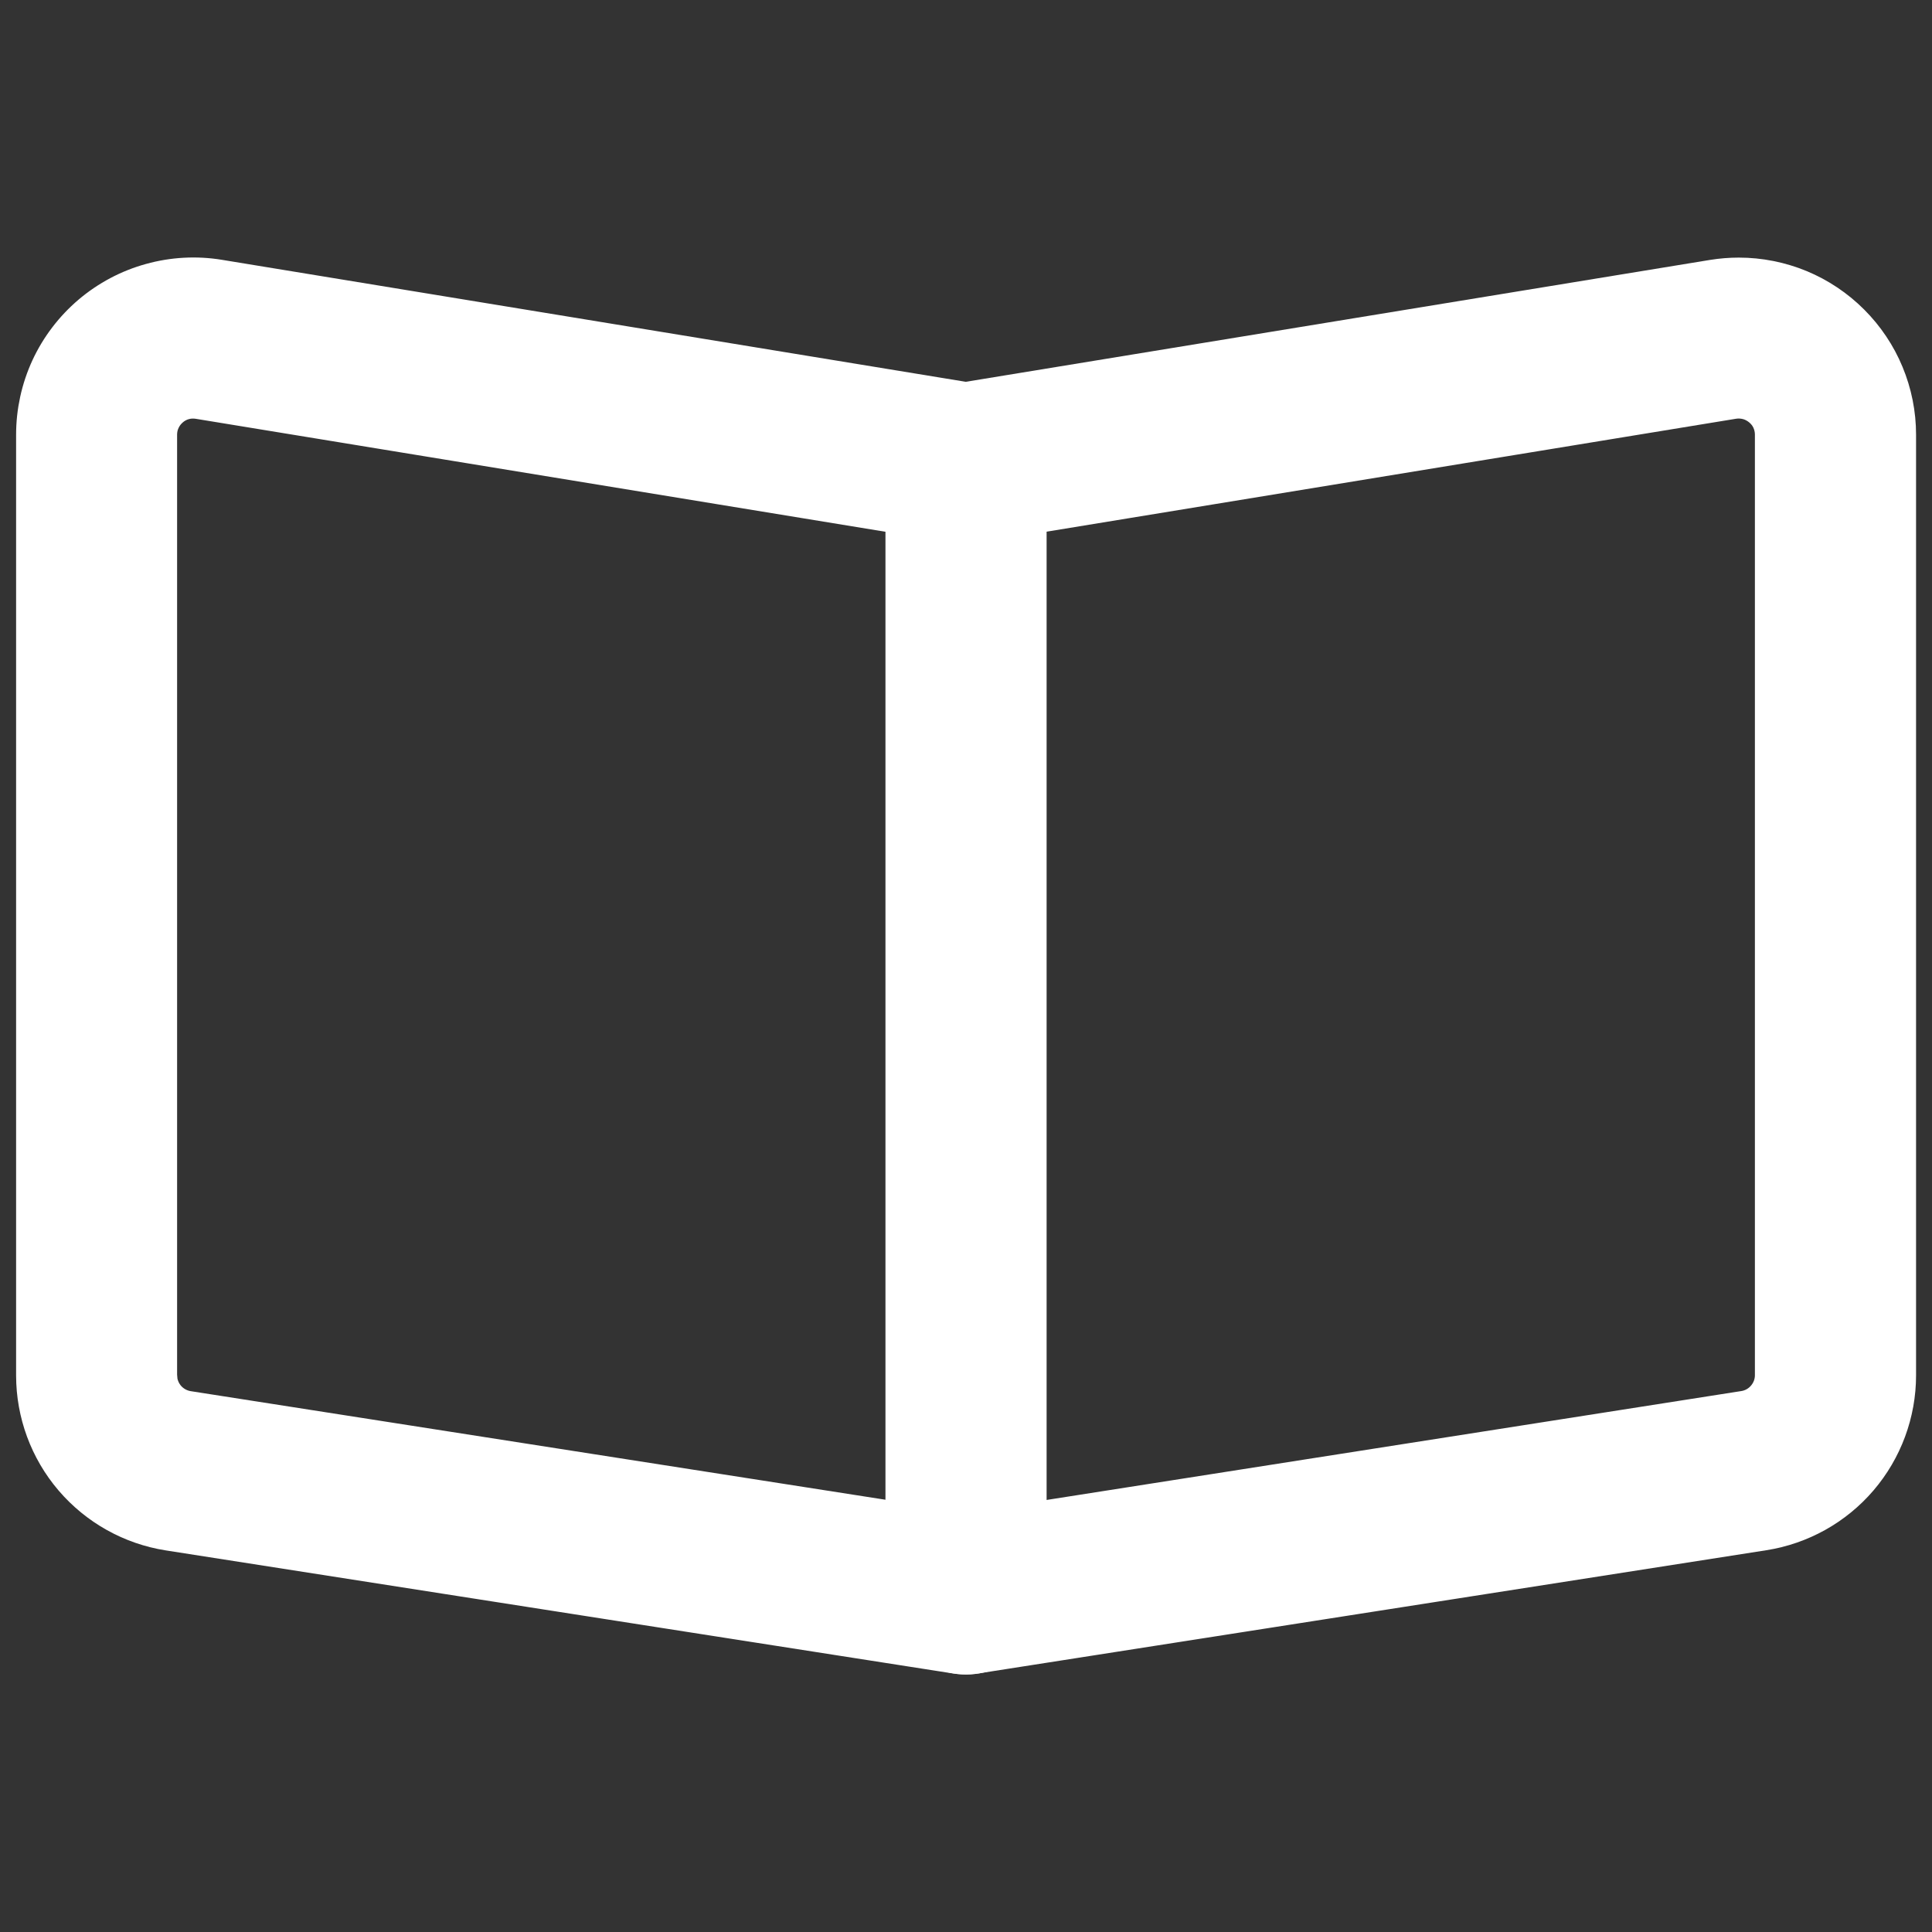
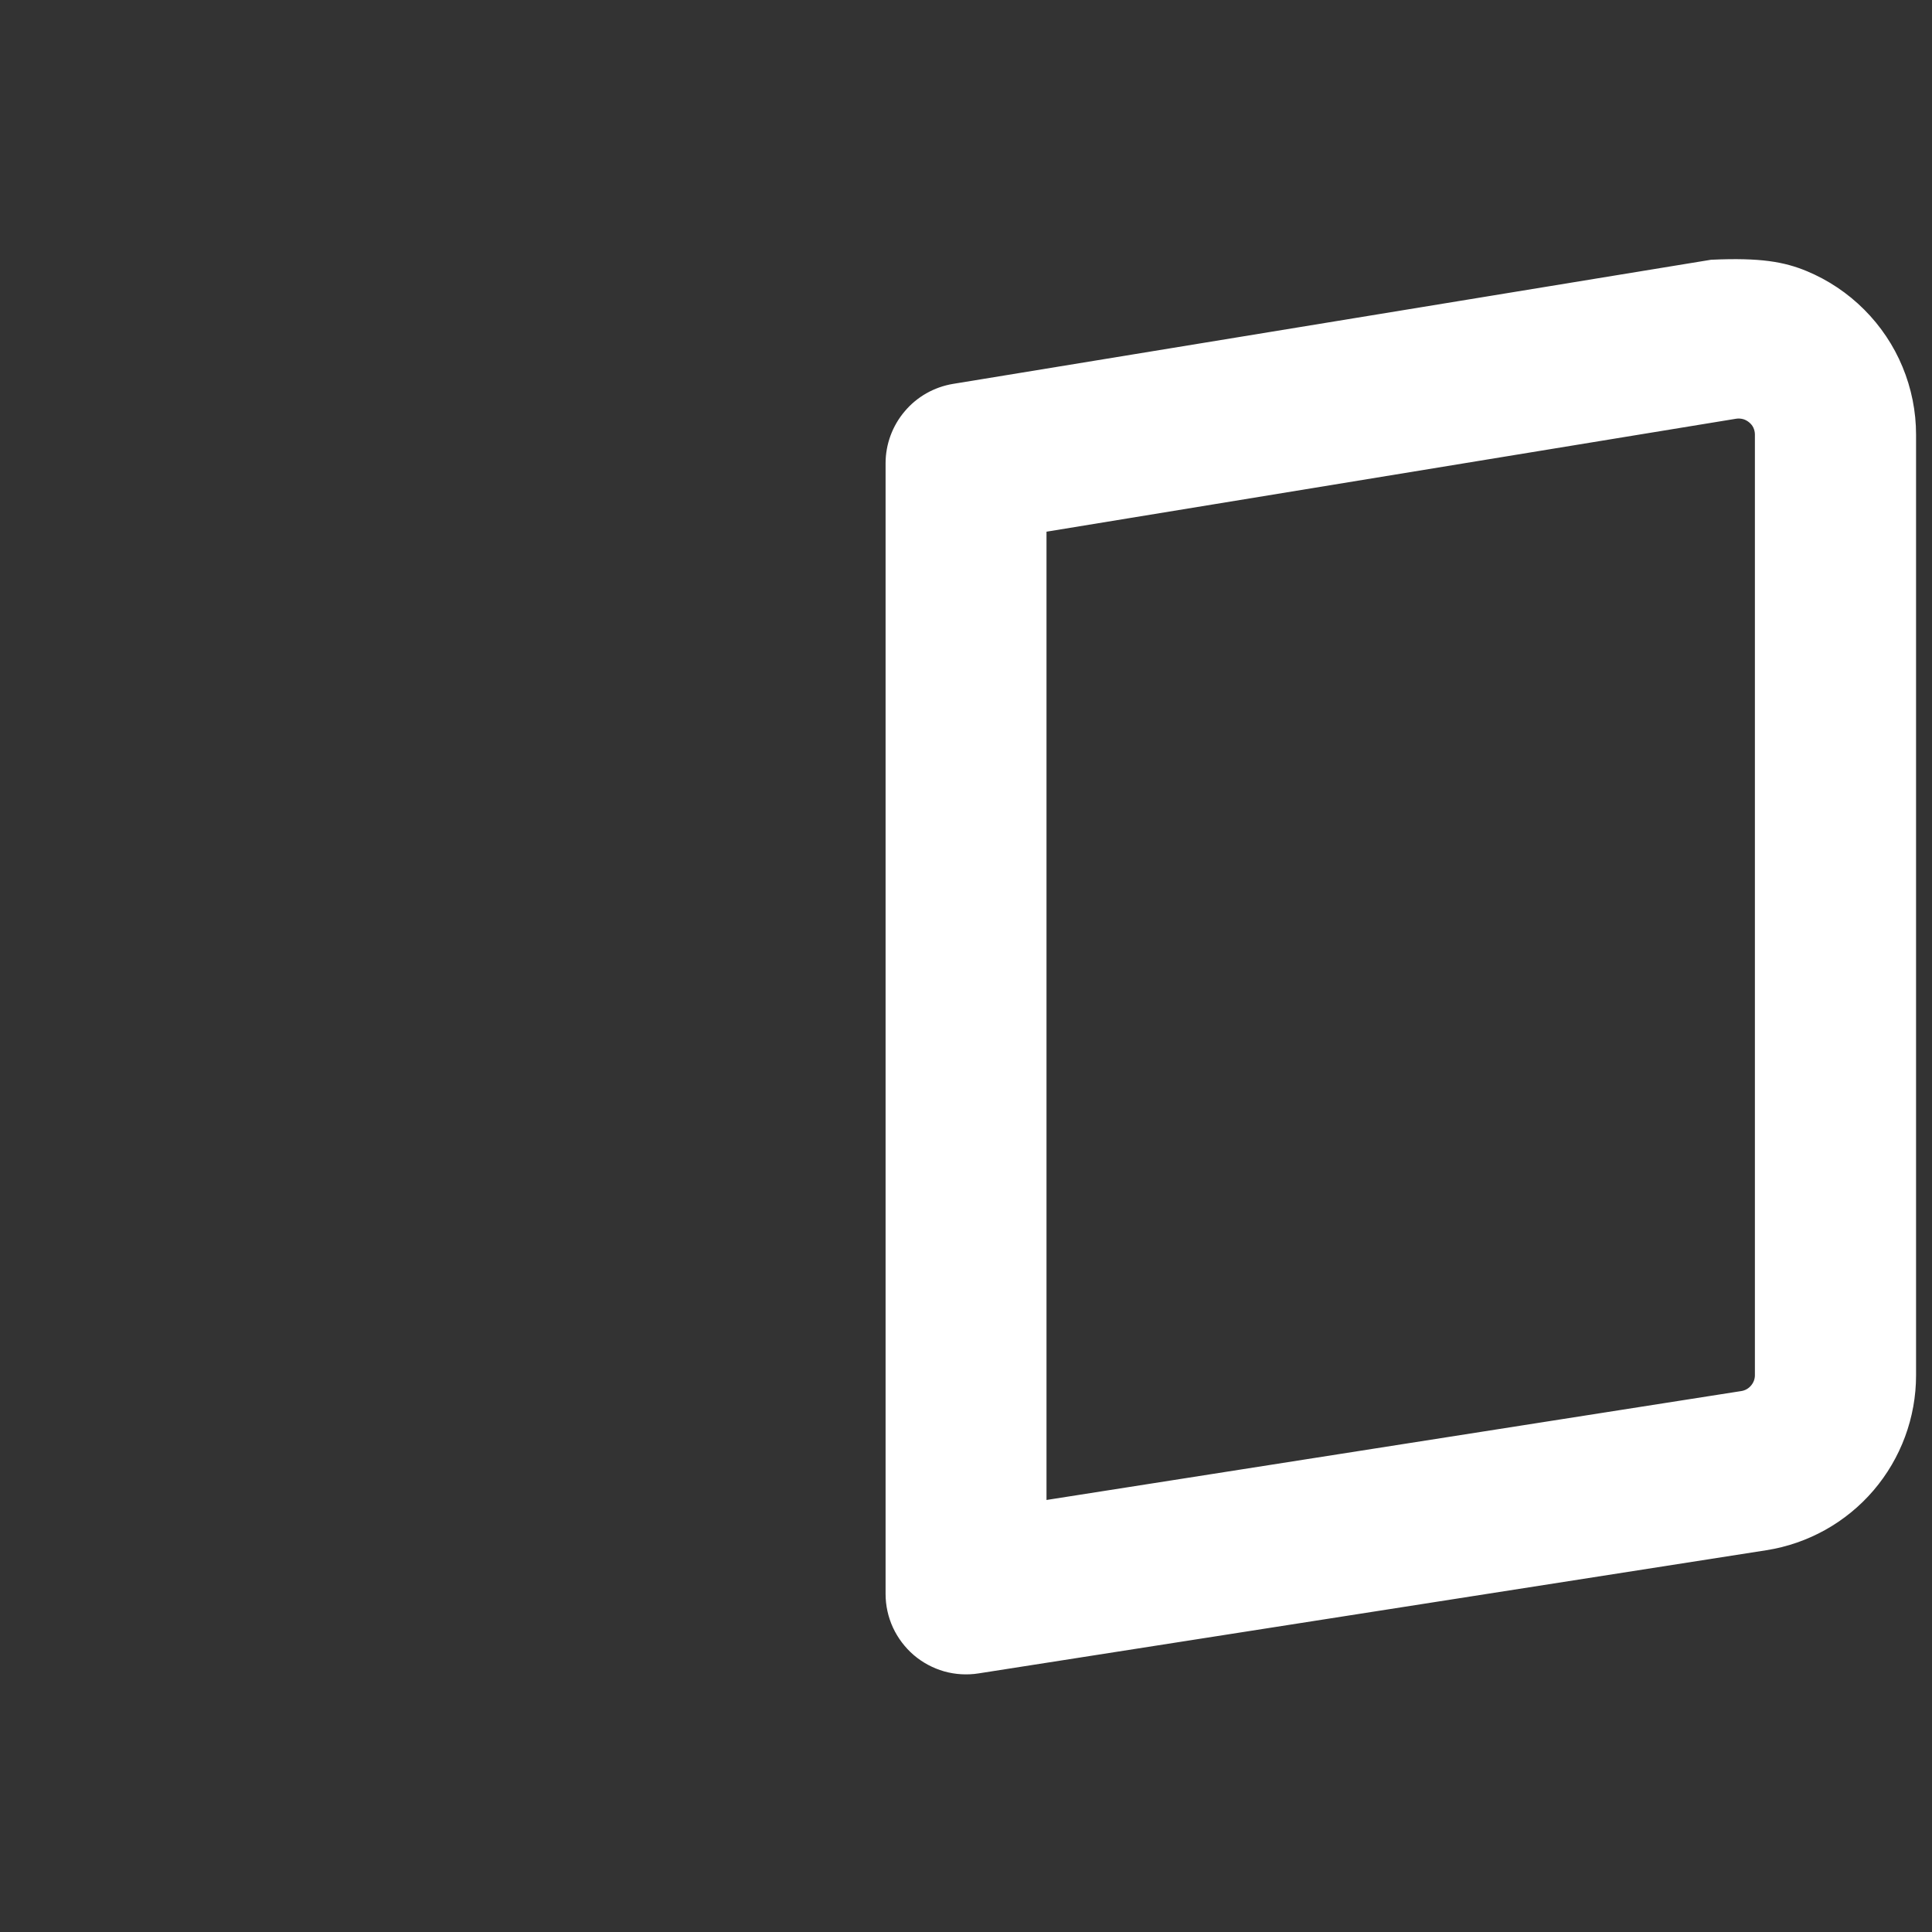
<svg xmlns="http://www.w3.org/2000/svg" width="24" height="24" viewBox="0 0 24 24" fill="none">
  <rect x="0" y="0" width="24" height="24" fill="#333333" stroke="none" />
-   <path d="M1.866 3.472C2.145 3.394 2.439 3.378 2.725 3.425L12.128 4.967L12.265 5.002C12.398 5.049 12.517 5.13 12.609 5.239C12.732 5.383 12.8 5.566 12.8 5.756V19.801C12.8 19.916 12.775 20.031 12.727 20.136C12.679 20.241 12.608 20.333 12.52 20.408C12.432 20.483 12.329 20.539 12.218 20.571C12.107 20.602 11.991 20.61 11.877 20.592L2.09 19.062C1.619 18.988 1.19 18.748 0.88 18.386C0.57 18.024 0.4 17.562 0.4 17.085V5.4C0.4 5.11 0.463 4.823 0.584 4.56C0.706 4.296 0.885 4.062 1.106 3.874C1.327 3.687 1.586 3.549 1.866 3.472ZM2.292 5.014C2.237 5.029 2.185 5.057 2.141 5.095C2.097 5.133 2.061 5.179 2.037 5.232C2.012 5.284 2 5.342 2 5.4V17.084L2.006 17.154C2.019 17.224 2.05 17.29 2.096 17.344C2.158 17.416 2.244 17.464 2.338 17.479L11.2 18.864V6.436L2.464 5.005C2.407 4.996 2.348 4.998 2.292 5.014Z" fill="white" stroke="white" stroke-width="0.4" />
-   <path d="M21.276 3.426C21.383 3.409 21.491 3.4 21.6 3.4C21.862 3.4 22.123 3.452 22.366 3.552C22.609 3.653 22.829 3.8 23.015 3.986C23.201 4.172 23.349 4.392 23.449 4.634C23.55 4.877 23.602 5.137 23.602 5.4V17.084C23.602 17.561 23.431 18.023 23.121 18.385C22.811 18.747 22.382 18.986 21.911 19.06L12.125 20.59C12.011 20.608 11.894 20.601 11.783 20.57C11.672 20.538 11.569 20.483 11.481 20.408C11.394 20.333 11.323 20.239 11.274 20.134C11.226 20.029 11.201 19.916 11.201 19.8V5.755C11.201 5.566 11.269 5.382 11.392 5.238C11.514 5.093 11.685 4.997 11.872 4.966L21.276 3.426ZM21.536 5.004L12.8 6.435V18.867L21.661 17.478H21.662C21.756 17.463 21.841 17.416 21.903 17.343C21.965 17.271 22 17.18 22 17.084V5.4C22 5.342 21.988 5.285 21.964 5.232C21.94 5.179 21.904 5.133 21.859 5.095C21.815 5.058 21.764 5.03 21.708 5.014C21.652 4.999 21.593 4.995 21.536 5.004Z" fill="white" stroke="white" stroke-width="0.4" />
+   <path d="M21.276 3.426C21.862 3.4 22.123 3.452 22.366 3.552C22.609 3.653 22.829 3.8 23.015 3.986C23.201 4.172 23.349 4.392 23.449 4.634C23.55 4.877 23.602 5.137 23.602 5.4V17.084C23.602 17.561 23.431 18.023 23.121 18.385C22.811 18.747 22.382 18.986 21.911 19.06L12.125 20.59C12.011 20.608 11.894 20.601 11.783 20.57C11.672 20.538 11.569 20.483 11.481 20.408C11.394 20.333 11.323 20.239 11.274 20.134C11.226 20.029 11.201 19.916 11.201 19.8V5.755C11.201 5.566 11.269 5.382 11.392 5.238C11.514 5.093 11.685 4.997 11.872 4.966L21.276 3.426ZM21.536 5.004L12.8 6.435V18.867L21.661 17.478H21.662C21.756 17.463 21.841 17.416 21.903 17.343C21.965 17.271 22 17.18 22 17.084V5.4C22 5.342 21.988 5.285 21.964 5.232C21.94 5.179 21.904 5.133 21.859 5.095C21.815 5.058 21.764 5.03 21.708 5.014C21.652 4.999 21.593 4.995 21.536 5.004Z" fill="white" stroke="white" stroke-width="0.4" />
</svg>